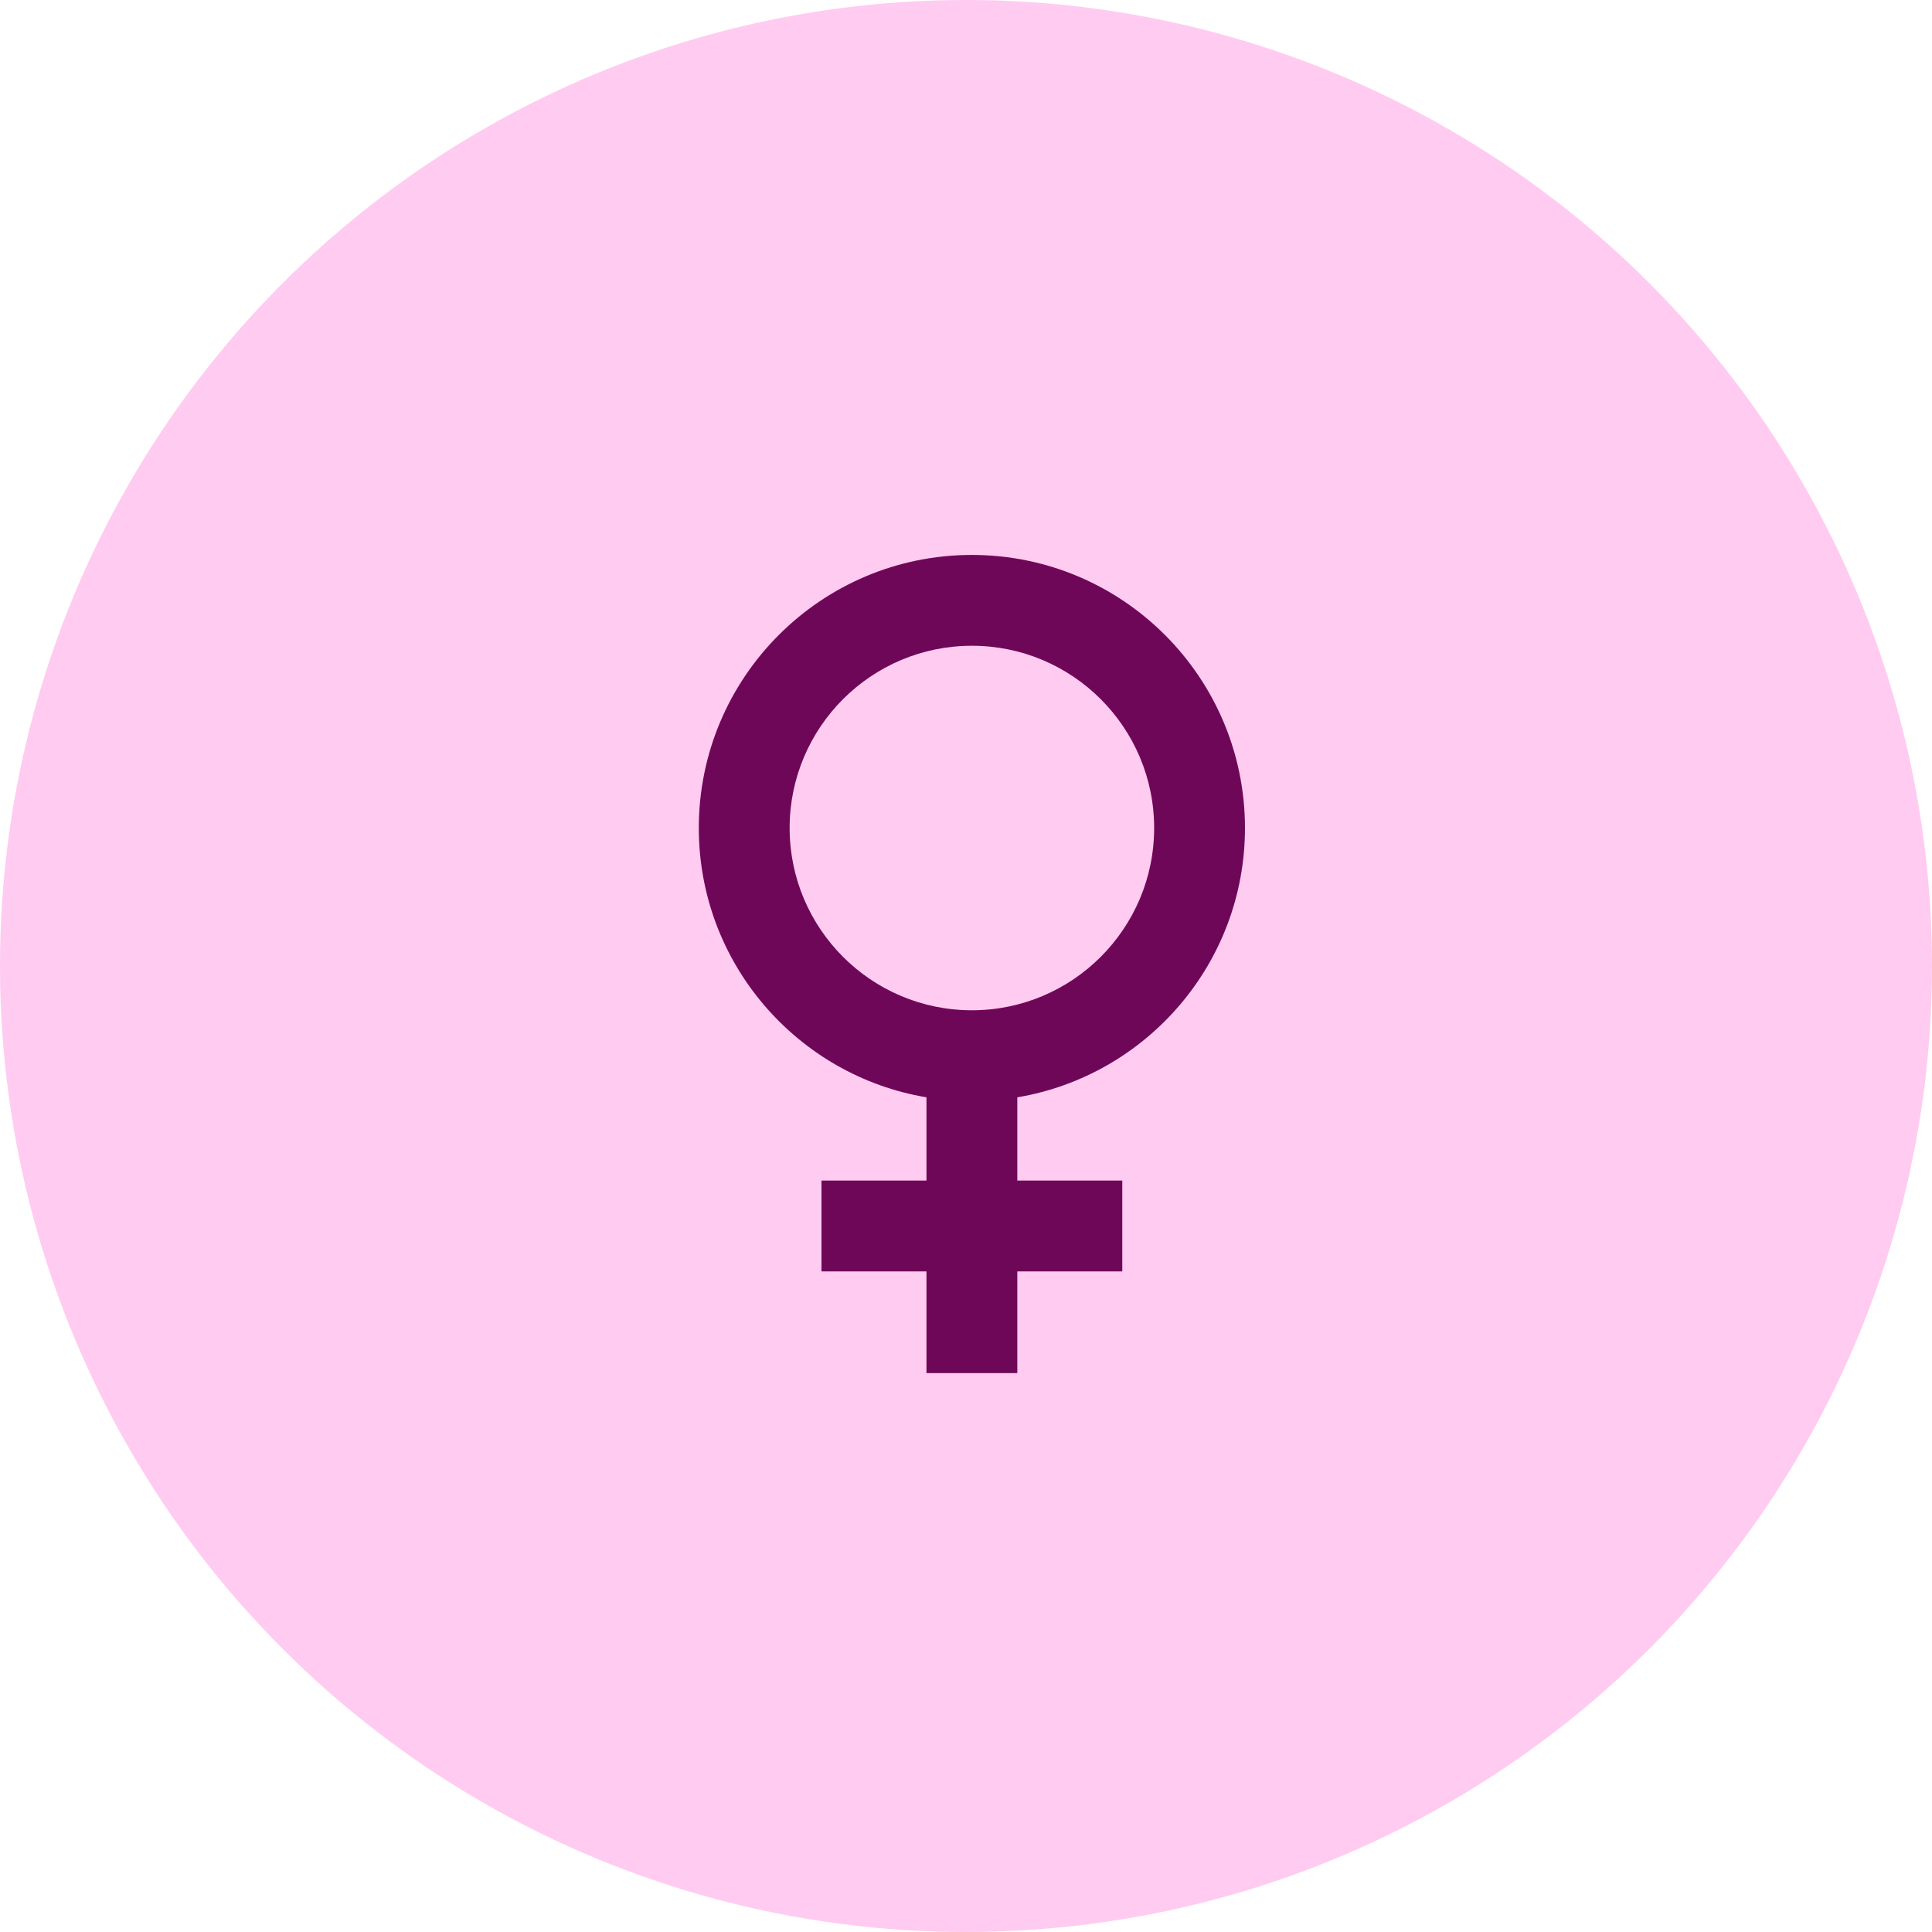
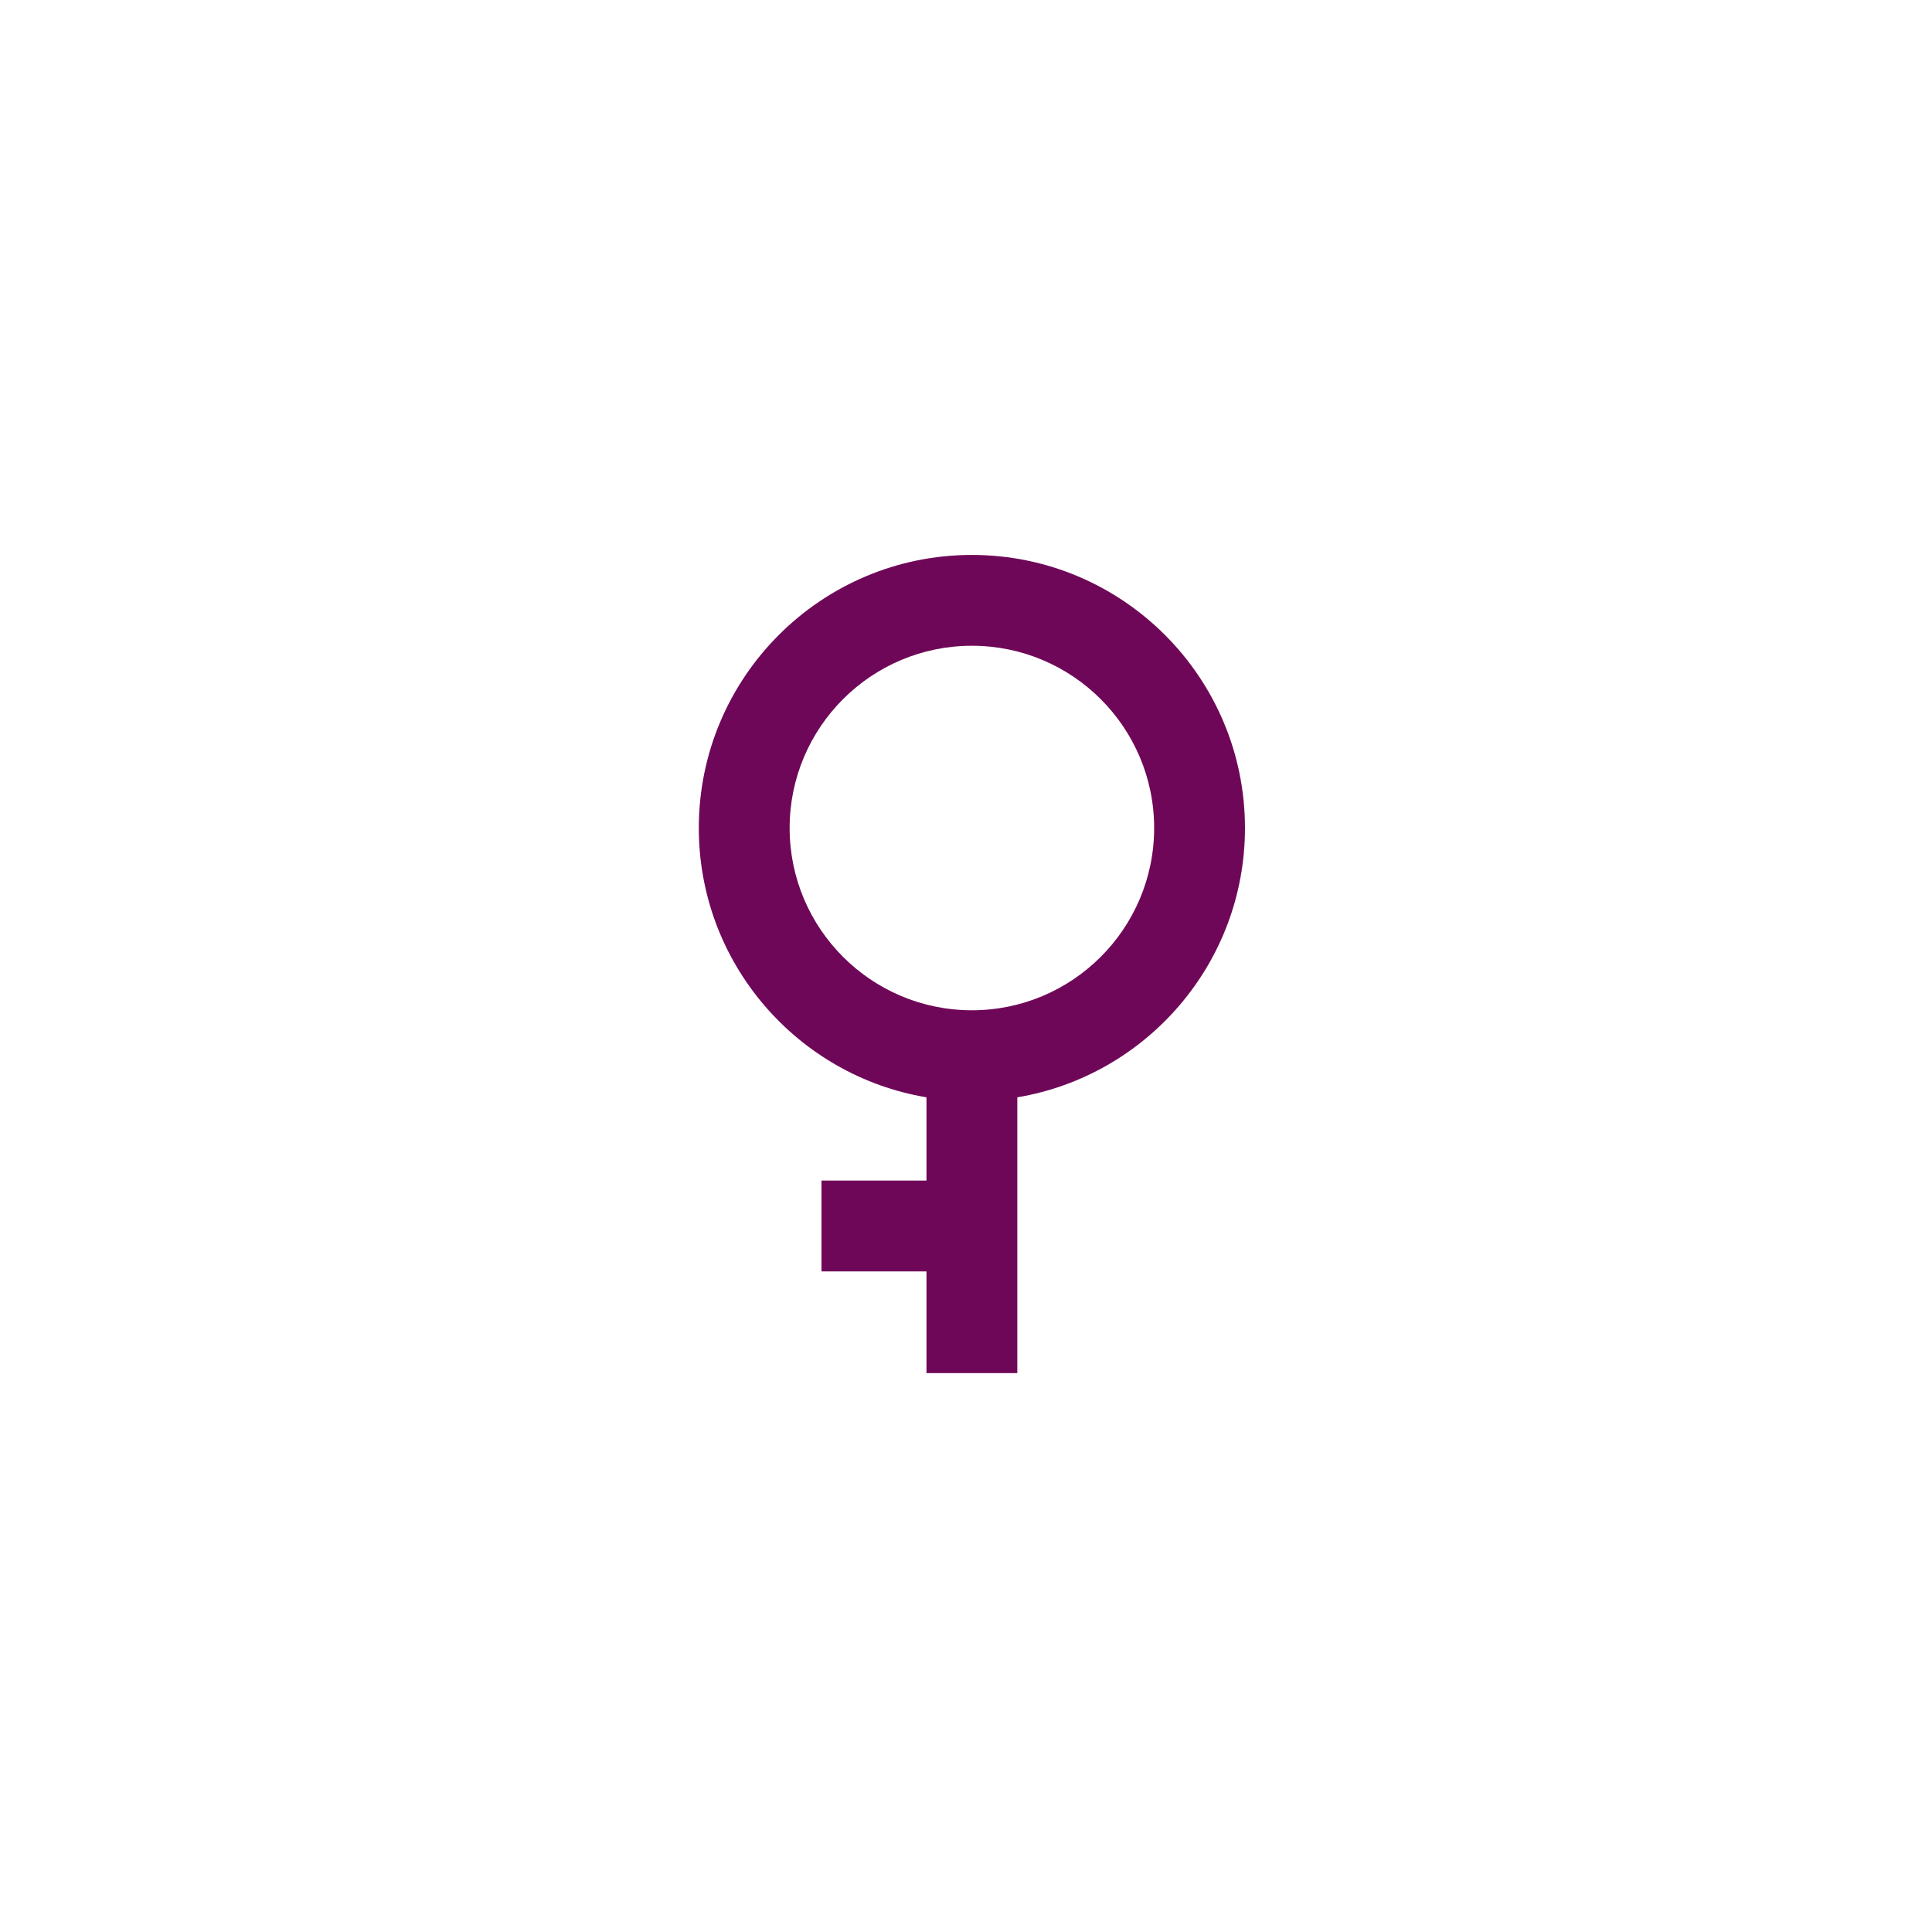
<svg xmlns="http://www.w3.org/2000/svg" width="94" height="94" viewBox="0 0 94 94" fill="none">
-   <circle cx="47" cy="47" r="47" fill="#FFCBF0" />
-   <path fill-rule="evenodd" clip-rule="evenodd" d="M45.077 53.389C38.795 52.336 34 46.866 34 40.286C34 32.953 39.954 27 47.286 27C54.619 27 60.573 32.953 60.573 40.286C60.573 46.866 55.779 52.336 49.496 53.389V57.441H54.604V61.86H49.496V66.807H45.077V61.86H39.969V57.441H45.077V53.389ZM47.286 31.419C42.392 31.419 38.419 35.392 38.419 40.286C38.419 45.18 42.392 49.154 47.286 49.154C52.181 49.154 56.154 45.18 56.154 40.286C56.154 35.392 52.181 31.419 47.286 31.419Z" fill="#6F0758" />
+   <path fill-rule="evenodd" clip-rule="evenodd" d="M45.077 53.389C38.795 52.336 34 46.866 34 40.286C34 32.953 39.954 27 47.286 27C54.619 27 60.573 32.953 60.573 40.286C60.573 46.866 55.779 52.336 49.496 53.389V57.441H54.604H49.496V66.807H45.077V61.86H39.969V57.441H45.077V53.389ZM47.286 31.419C42.392 31.419 38.419 35.392 38.419 40.286C38.419 45.18 42.392 49.154 47.286 49.154C52.181 49.154 56.154 45.18 56.154 40.286C56.154 35.392 52.181 31.419 47.286 31.419Z" fill="#6F0758" />
</svg>